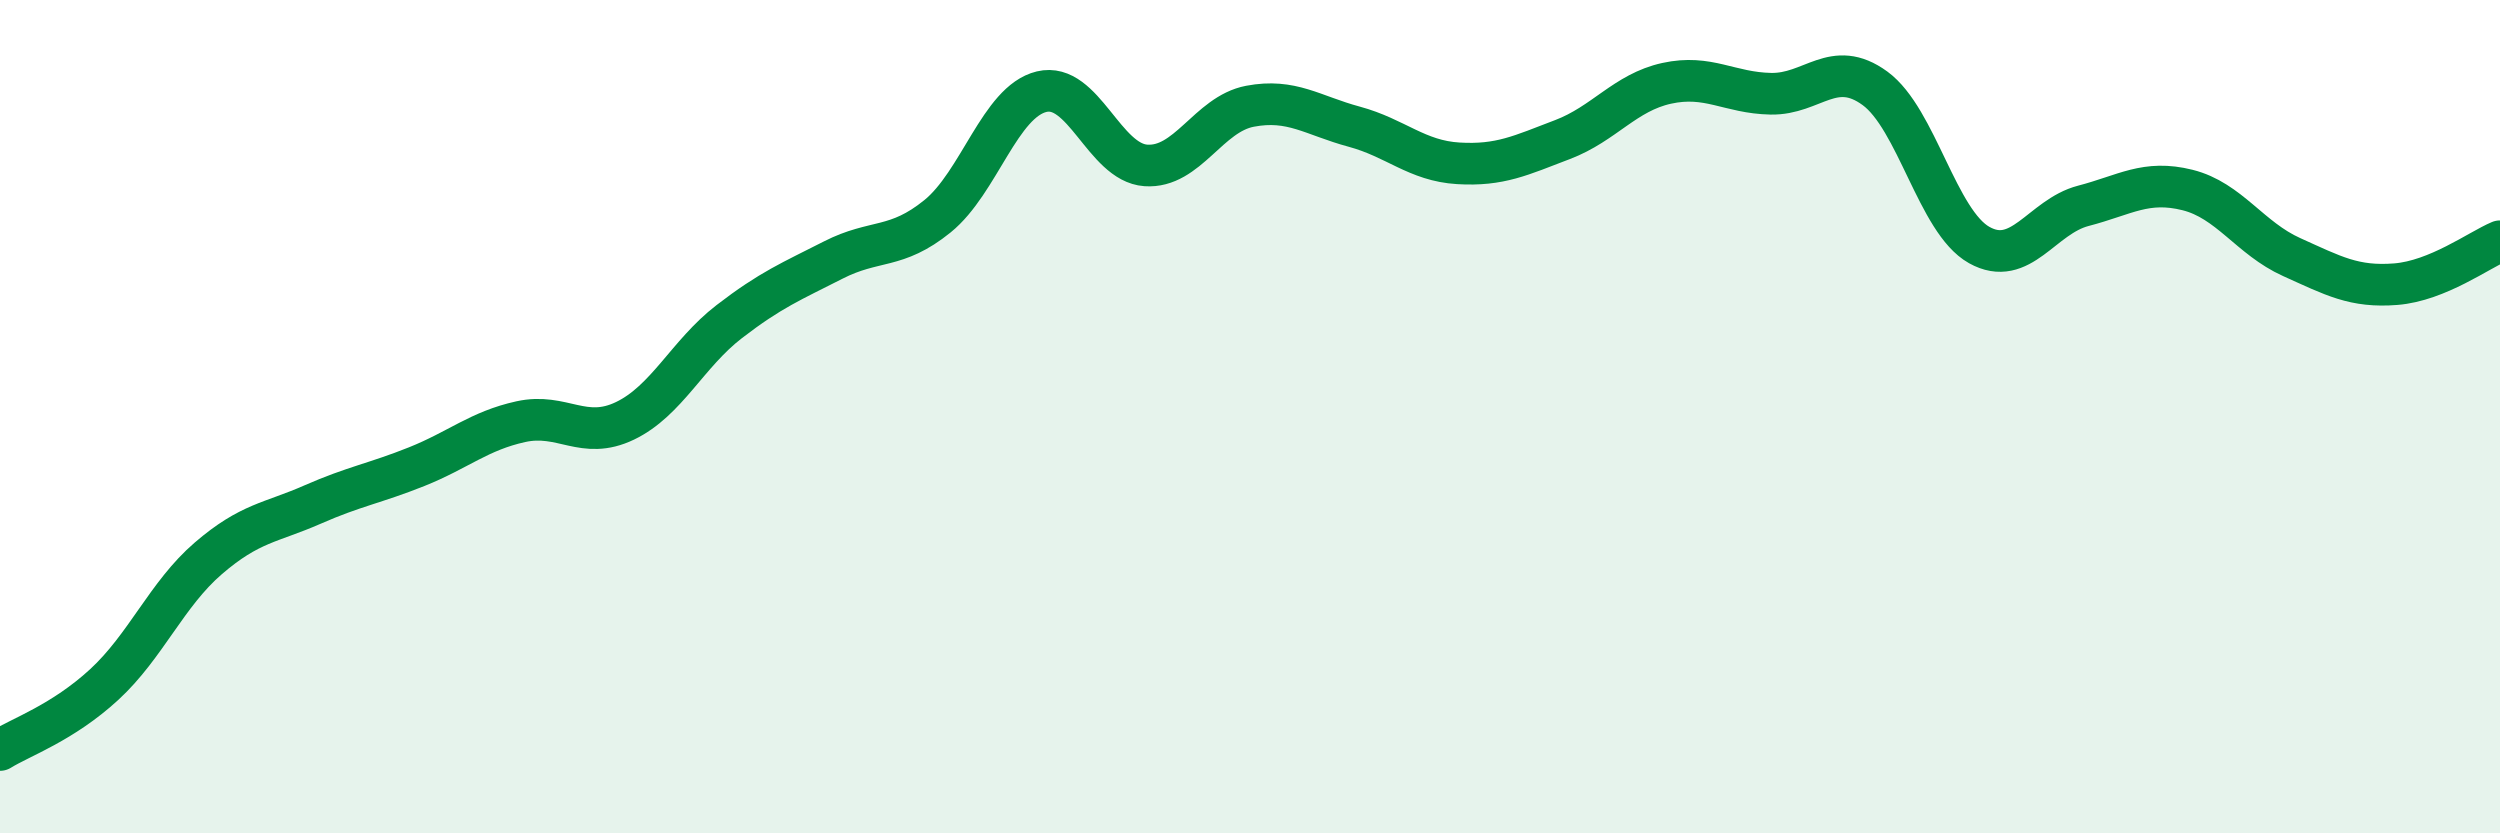
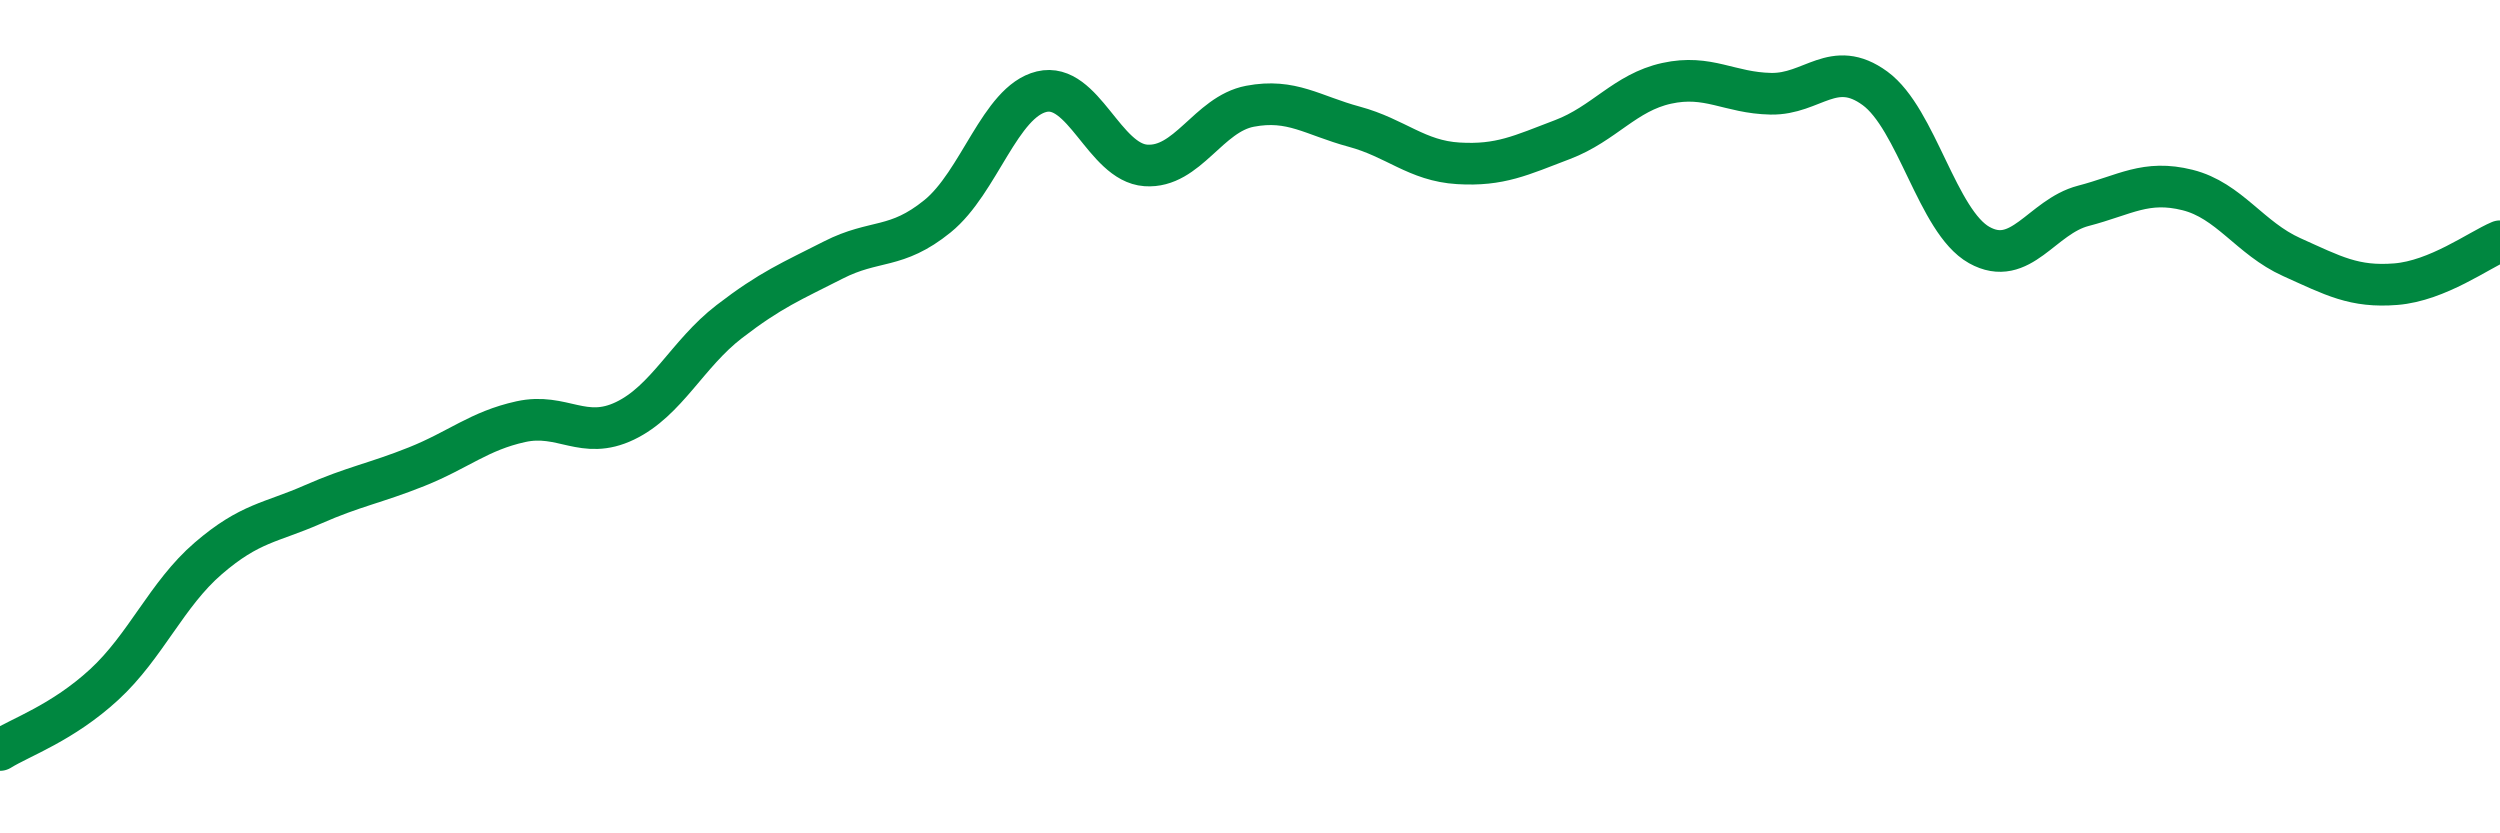
<svg xmlns="http://www.w3.org/2000/svg" width="60" height="20" viewBox="0 0 60 20">
-   <path d="M 0,18 C 0.5,17.69 1.5,17.35 2.5,16.43 C 3.5,15.51 4,14.26 5,13.4 C 6,12.54 6.5,12.55 7.5,12.11 C 8.5,11.67 9,11.6 10,11.2 C 11,10.8 11.5,10.34 12.5,10.12 C 13.5,9.9 14,10.58 15,10.1 C 16,9.62 16.5,8.49 17.5,7.72 C 18.5,6.95 19,6.75 20,6.24 C 21,5.73 21.5,6 22.5,5.19 C 23.5,4.38 24,2.44 25,2.2 C 26,1.96 26.5,3.9 27.5,3.97 C 28.5,4.04 29,2.74 30,2.55 C 31,2.36 31.5,2.77 32.5,3.04 C 33.5,3.31 34,3.86 35,3.92 C 36,3.98 36.5,3.73 37.5,3.35 C 38.5,2.97 39,2.22 40,2 C 41,1.78 41.5,2.23 42.5,2.25 C 43.5,2.27 44,1.39 45,2.12 C 46,2.85 46.5,5.32 47.5,5.88 C 48.5,6.44 49,5.2 50,4.94 C 51,4.68 51.5,4.31 52.5,4.56 C 53.5,4.81 54,5.72 55,6.17 C 56,6.62 56.5,6.9 57.5,6.82 C 58.5,6.74 59.5,6 60,5.79L60 20L0 20Z" fill="#008740" opacity="0.1" stroke-linecap="round" stroke-linejoin="round" />
  <path d="M 0,18 C 0.5,17.69 1.5,17.35 2.5,16.43 C 3.5,15.51 4,14.26 5,13.4 C 6,12.54 6.5,12.55 7.5,12.11 C 8.5,11.67 9,11.6 10,11.2 C 11,10.8 11.5,10.34 12.5,10.12 C 13.5,9.9 14,10.58 15,10.1 C 16,9.62 16.5,8.49 17.5,7.72 C 18.5,6.95 19,6.75 20,6.24 C 21,5.73 21.5,6 22.5,5.19 C 23.5,4.38 24,2.44 25,2.2 C 26,1.96 26.5,3.9 27.5,3.97 C 28.5,4.04 29,2.74 30,2.55 C 31,2.36 31.5,2.77 32.5,3.04 C 33.5,3.31 34,3.86 35,3.92 C 36,3.98 36.5,3.73 37.5,3.35 C 38.5,2.97 39,2.22 40,2 C 41,1.78 41.5,2.23 42.5,2.25 C 43.5,2.27 44,1.39 45,2.12 C 46,2.85 46.5,5.32 47.5,5.88 C 48.5,6.44 49,5.2 50,4.94 C 51,4.68 51.5,4.31 52.5,4.56 C 53.5,4.81 54,5.72 55,6.17 C 56,6.62 56.5,6.9 57.5,6.82 C 58.5,6.74 59.5,6 60,5.79" stroke="#008740" stroke-width="1" fill="none" stroke-linecap="round" stroke-linejoin="round" />
</svg>